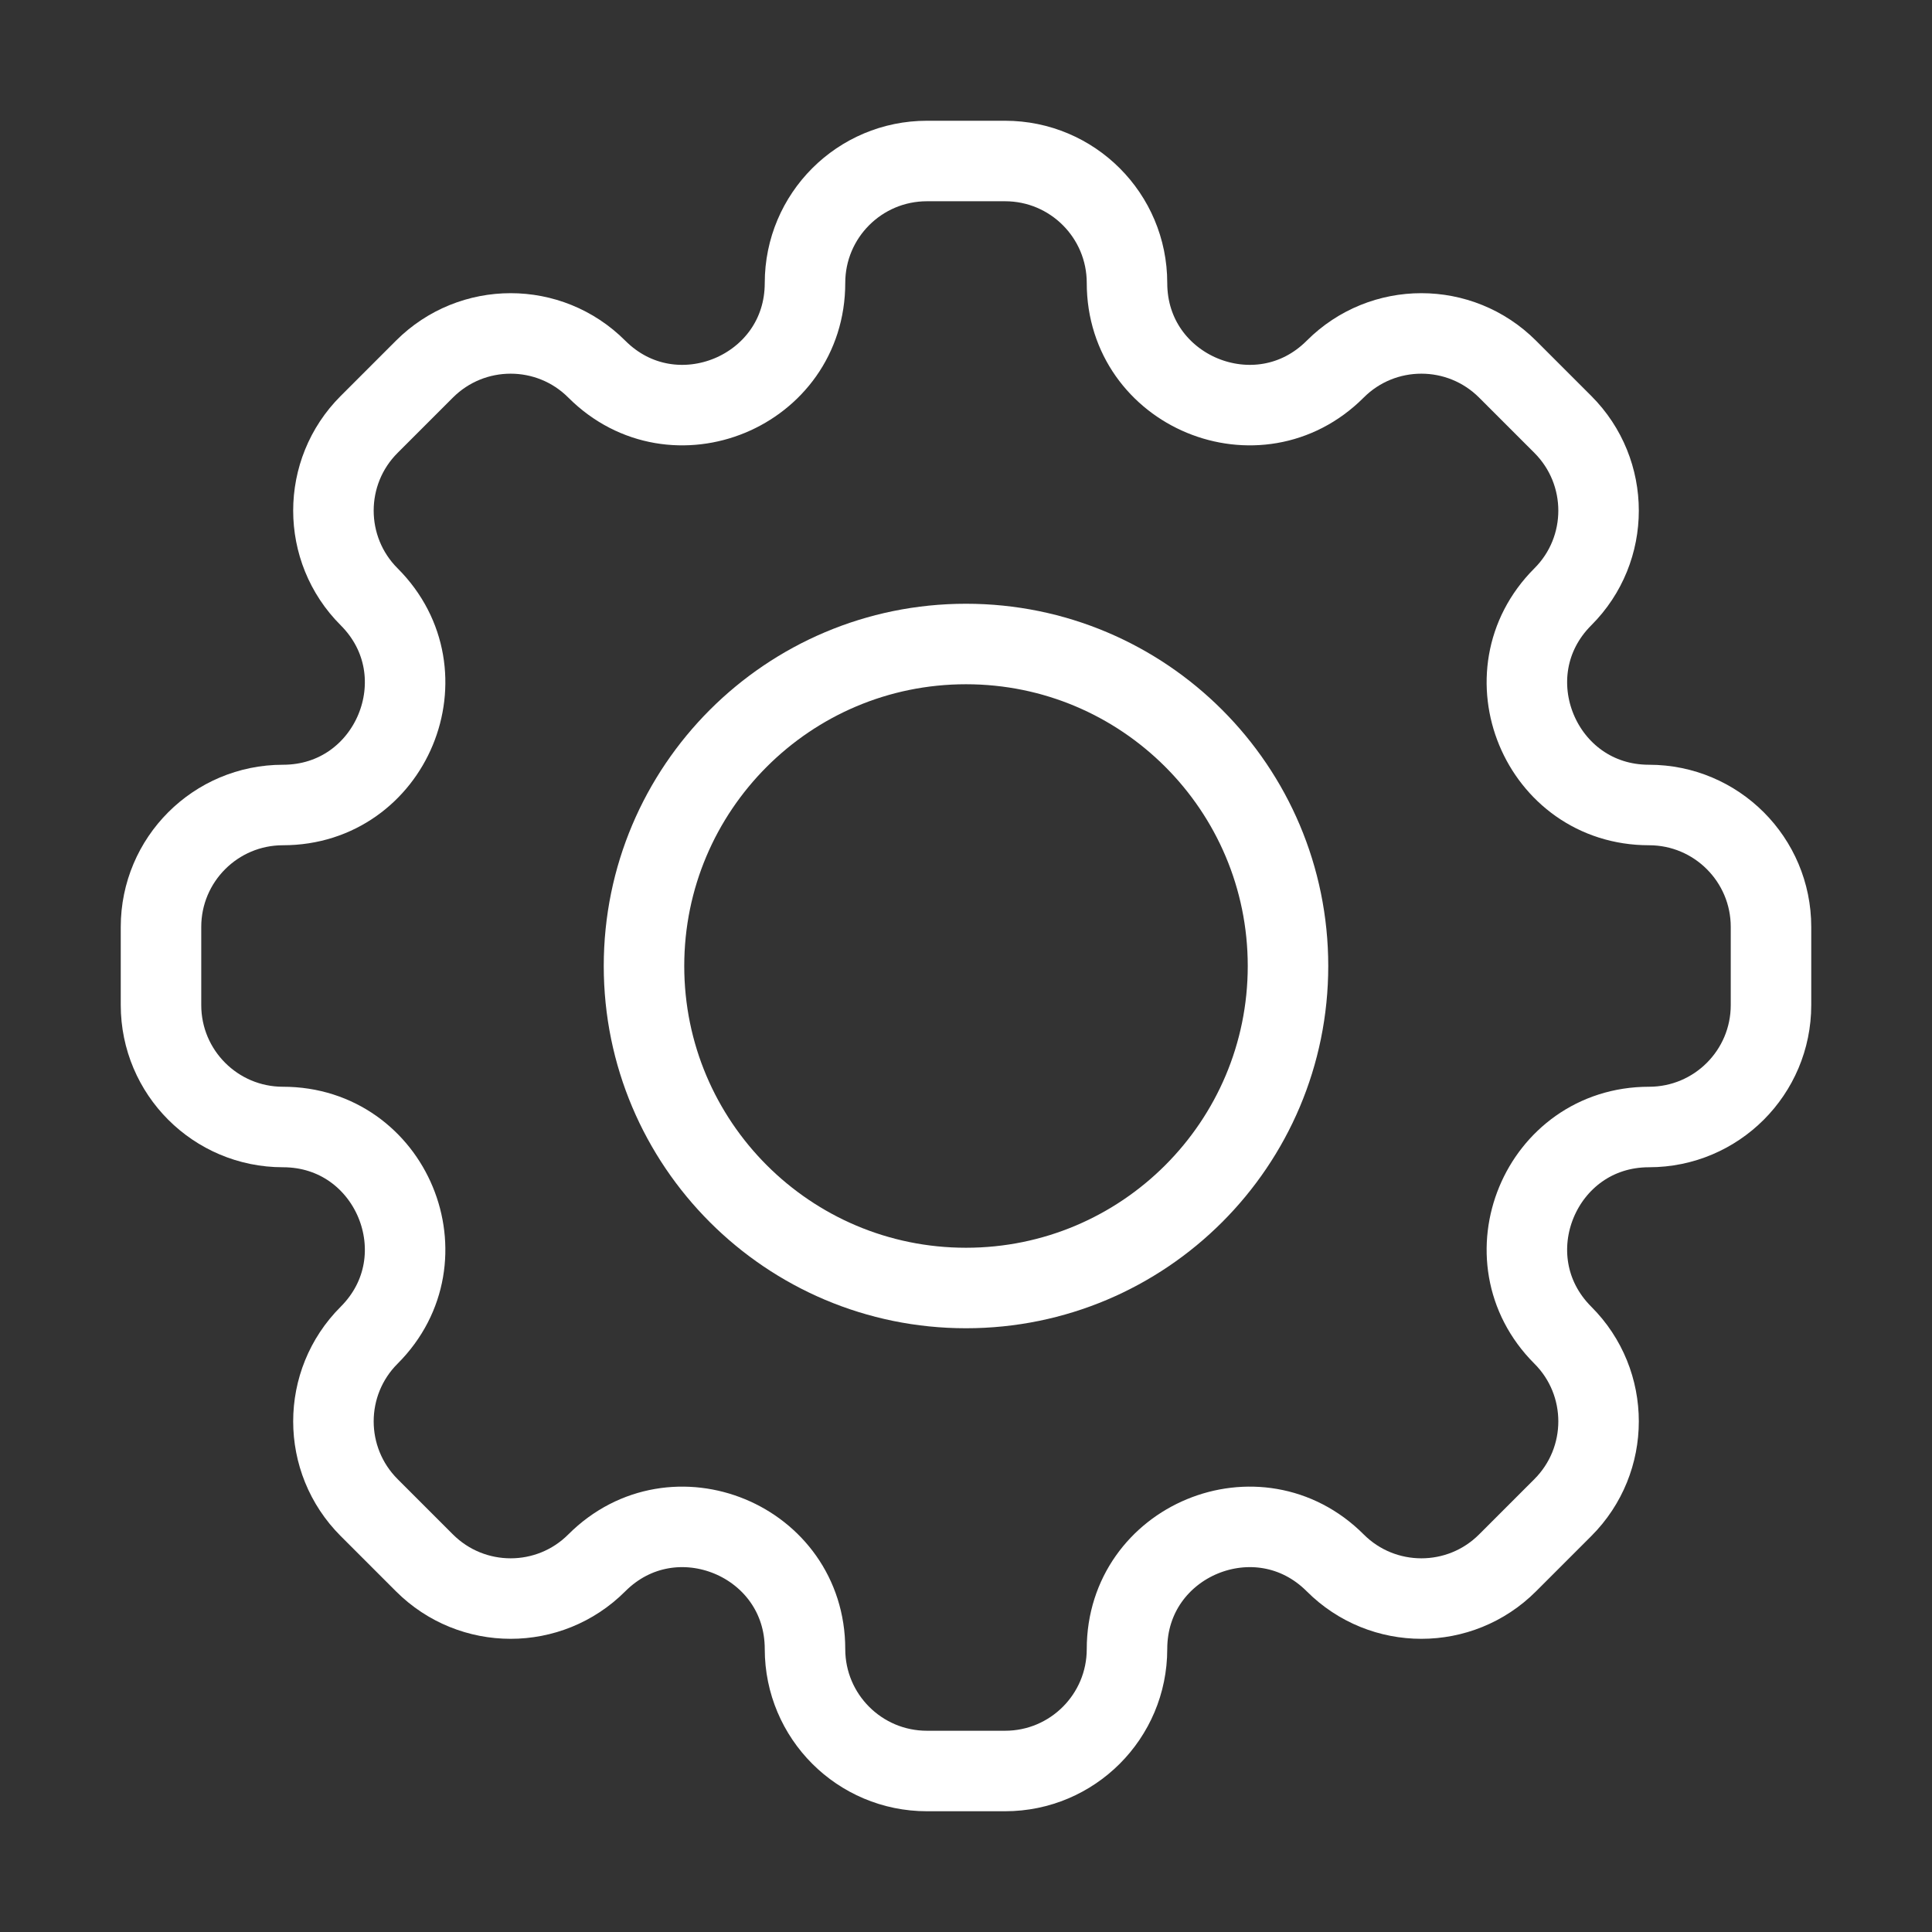
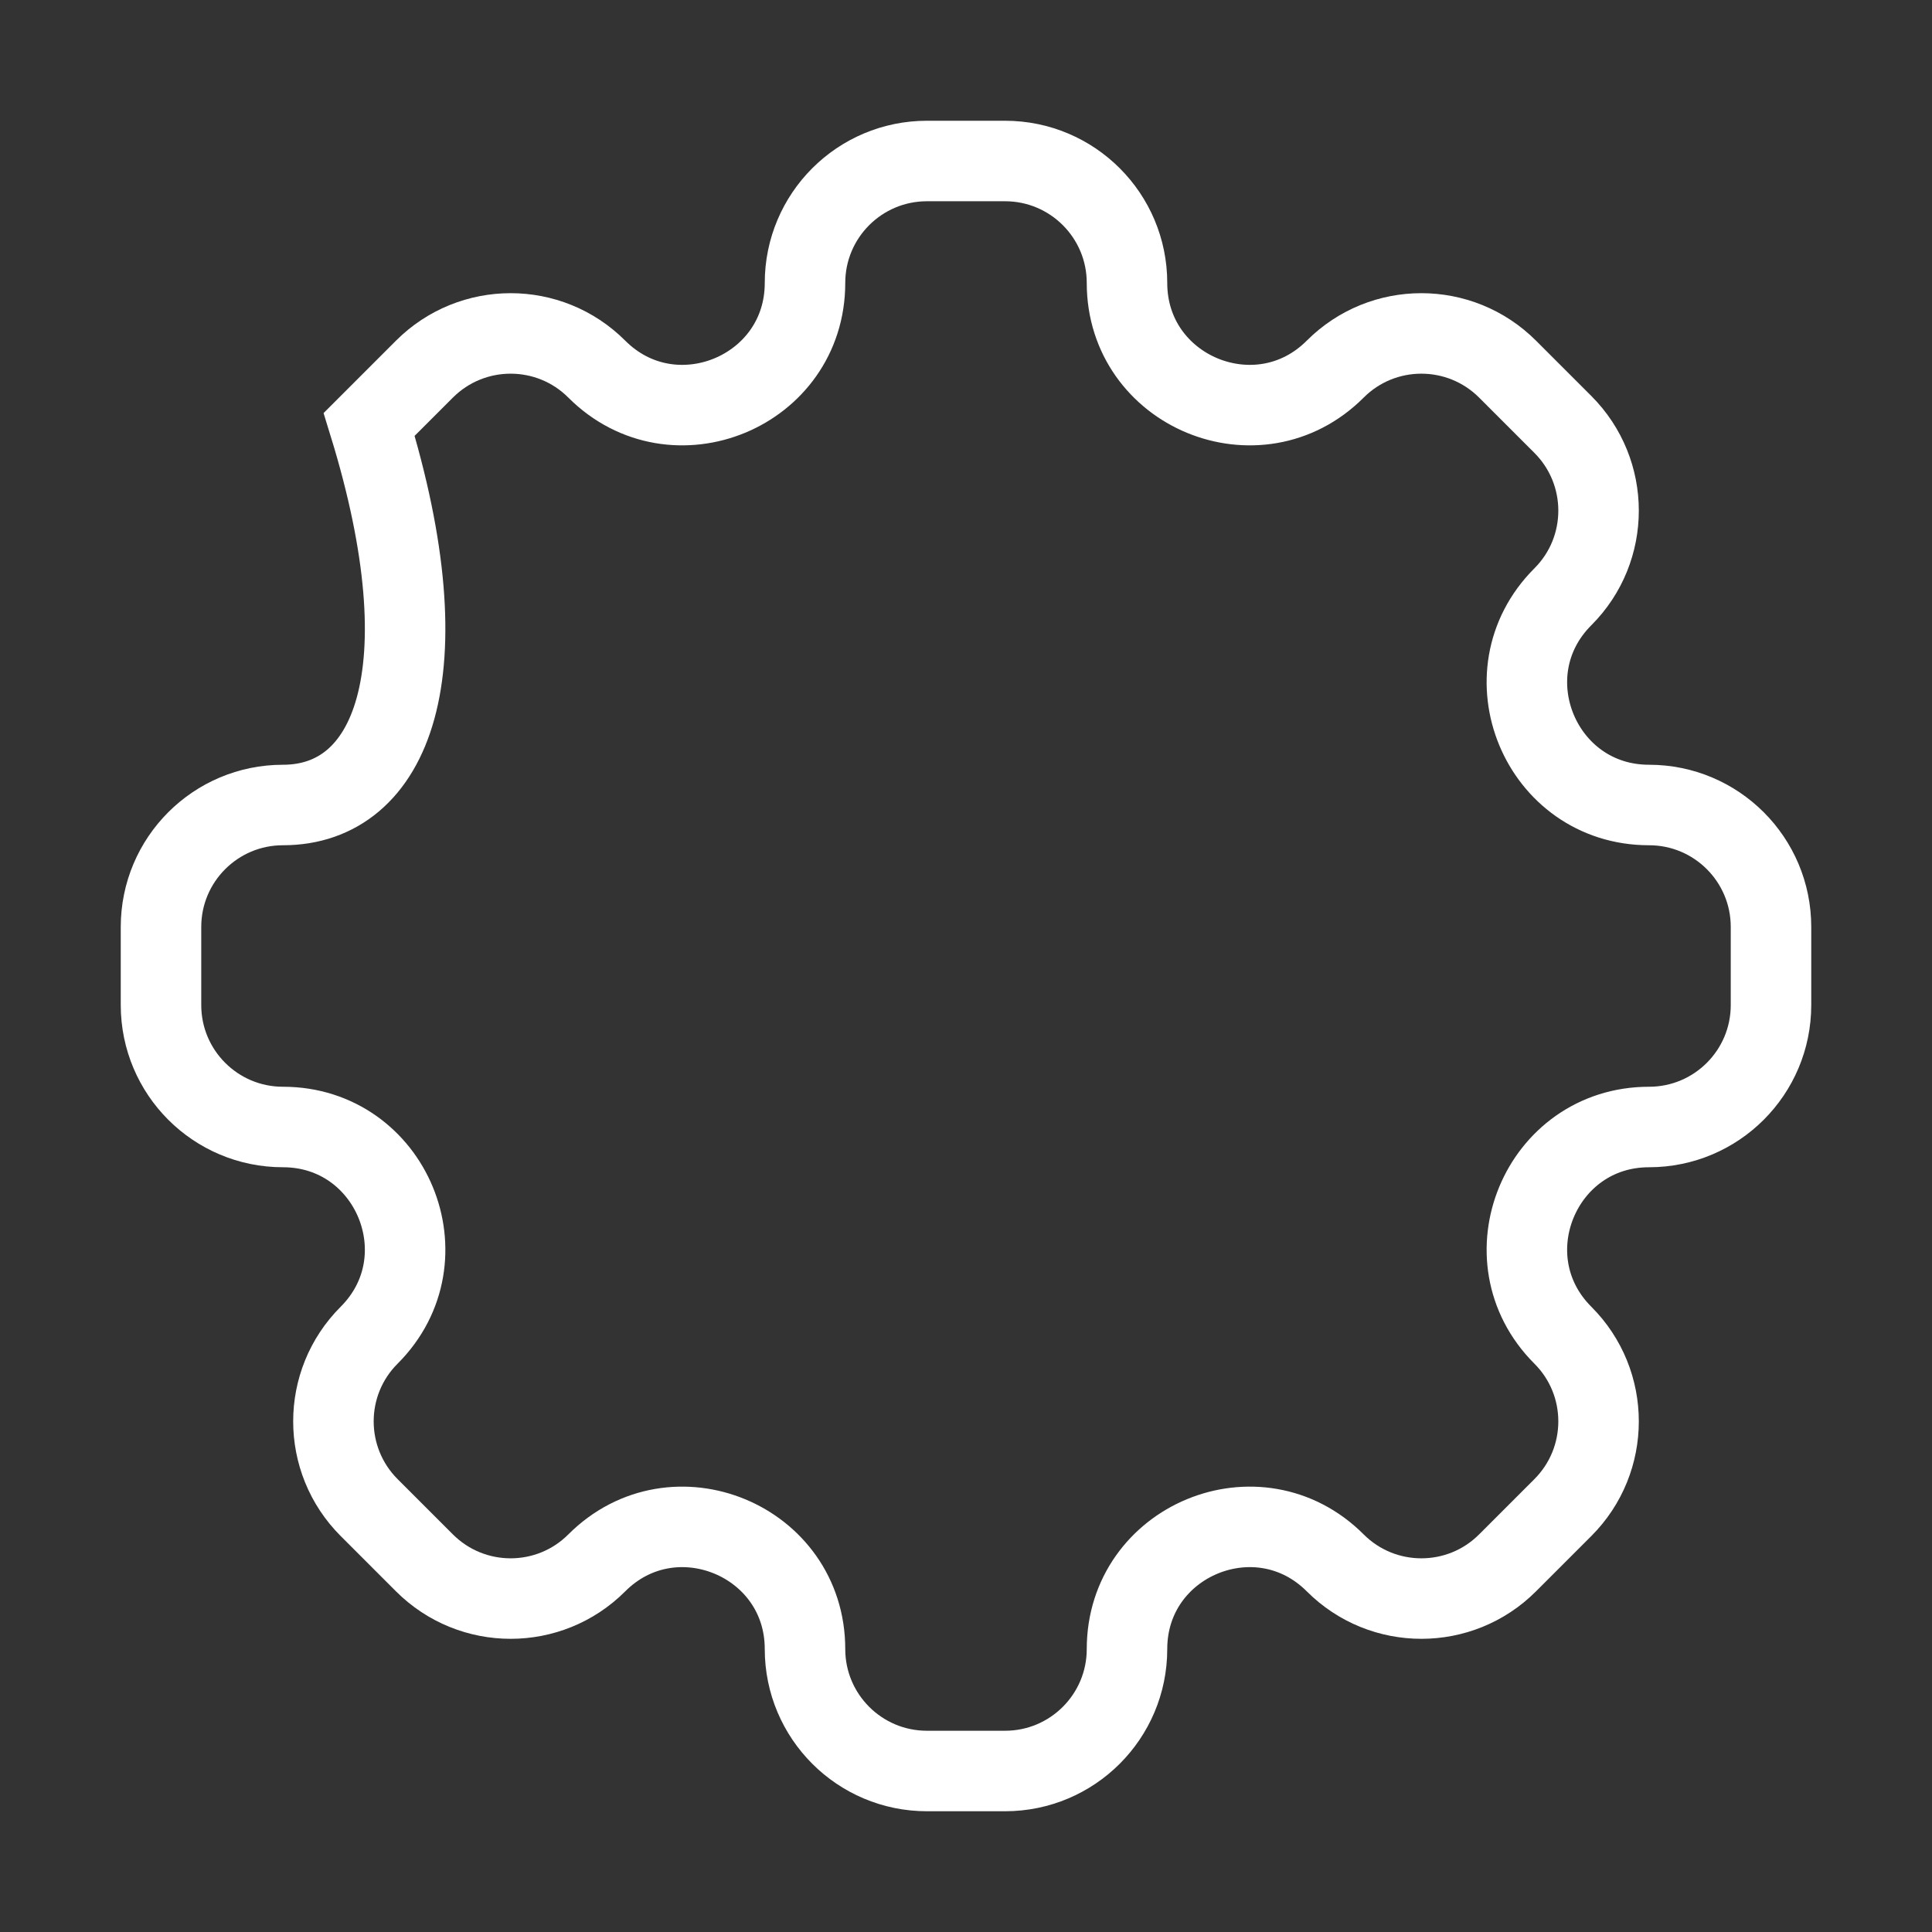
<svg xmlns="http://www.w3.org/2000/svg" width="24" height="24" view-box="0 0 24 24" fill="none">
  <rect width="100%" height="100%" fill="#333333" stroke="none" />
  <g>
-     <path d="M16 12C16 14.209 14.209 16 12 16C9.791 16 8 14.209 8 12C8 9.791 9.791 8 12 8C14.209 8 16 9.791 16 12Z" stroke="white" strokeWidth="2" />
-     <path d="M14 3.515C14 2.678 13.322 2 12.485 2H11.515C10.678 2 10 2.678 10 3.515C10 4.864 8.368 5.54 7.414 4.586C6.823 3.994 5.864 3.994 5.272 4.586L4.586 5.272C3.994 5.863 3.994 6.823 4.586 7.414C5.54 8.368 4.864 10 3.515 10C2.678 10 2 10.678 2 11.515V12.485C2 13.322 2.678 14 3.515 14C4.864 14 5.54 15.632 4.586 16.586C3.994 17.177 3.994 18.136 4.586 18.728L5.272 19.414C5.864 20.006 6.823 20.006 7.414 19.414C8.368 18.46 10 19.136 10 20.485C10 21.322 10.678 22 11.515 22H12.485C13.322 22 14 21.322 14 20.485C14 19.136 15.632 18.46 16.586 19.414C17.177 20.006 18.137 20.006 18.728 19.414L19.414 18.728C20.006 18.136 20.006 17.177 19.414 16.586C18.46 15.632 19.136 14 20.485 14C21.322 14 22 13.322 22 12.485V11.515C22 10.678 21.322 10 20.485 10C19.136 10 18.46 8.368 19.414 7.414C20.006 6.823 20.006 5.864 19.414 5.272L18.728 4.586C18.136 3.994 17.177 3.994 16.586 4.586C15.632 5.54 14 4.864 14 3.515Z" stroke="white" strokeWidth="2" />
+     <path d="M14 3.515C14 2.678 13.322 2 12.485 2H11.515C10.678 2 10 2.678 10 3.515C10 4.864 8.368 5.54 7.414 4.586C6.823 3.994 5.864 3.994 5.272 4.586L4.586 5.272C5.54 8.368 4.864 10 3.515 10C2.678 10 2 10.678 2 11.515V12.485C2 13.322 2.678 14 3.515 14C4.864 14 5.54 15.632 4.586 16.586C3.994 17.177 3.994 18.136 4.586 18.728L5.272 19.414C5.864 20.006 6.823 20.006 7.414 19.414C8.368 18.46 10 19.136 10 20.485C10 21.322 10.678 22 11.515 22H12.485C13.322 22 14 21.322 14 20.485C14 19.136 15.632 18.46 16.586 19.414C17.177 20.006 18.137 20.006 18.728 19.414L19.414 18.728C20.006 18.136 20.006 17.177 19.414 16.586C18.46 15.632 19.136 14 20.485 14C21.322 14 22 13.322 22 12.485V11.515C22 10.678 21.322 10 20.485 10C19.136 10 18.46 8.368 19.414 7.414C20.006 6.823 20.006 5.864 19.414 5.272L18.728 4.586C18.136 3.994 17.177 3.994 16.586 4.586C15.632 5.54 14 4.864 14 3.515Z" stroke="white" strokeWidth="2" />
  </g>
</svg>